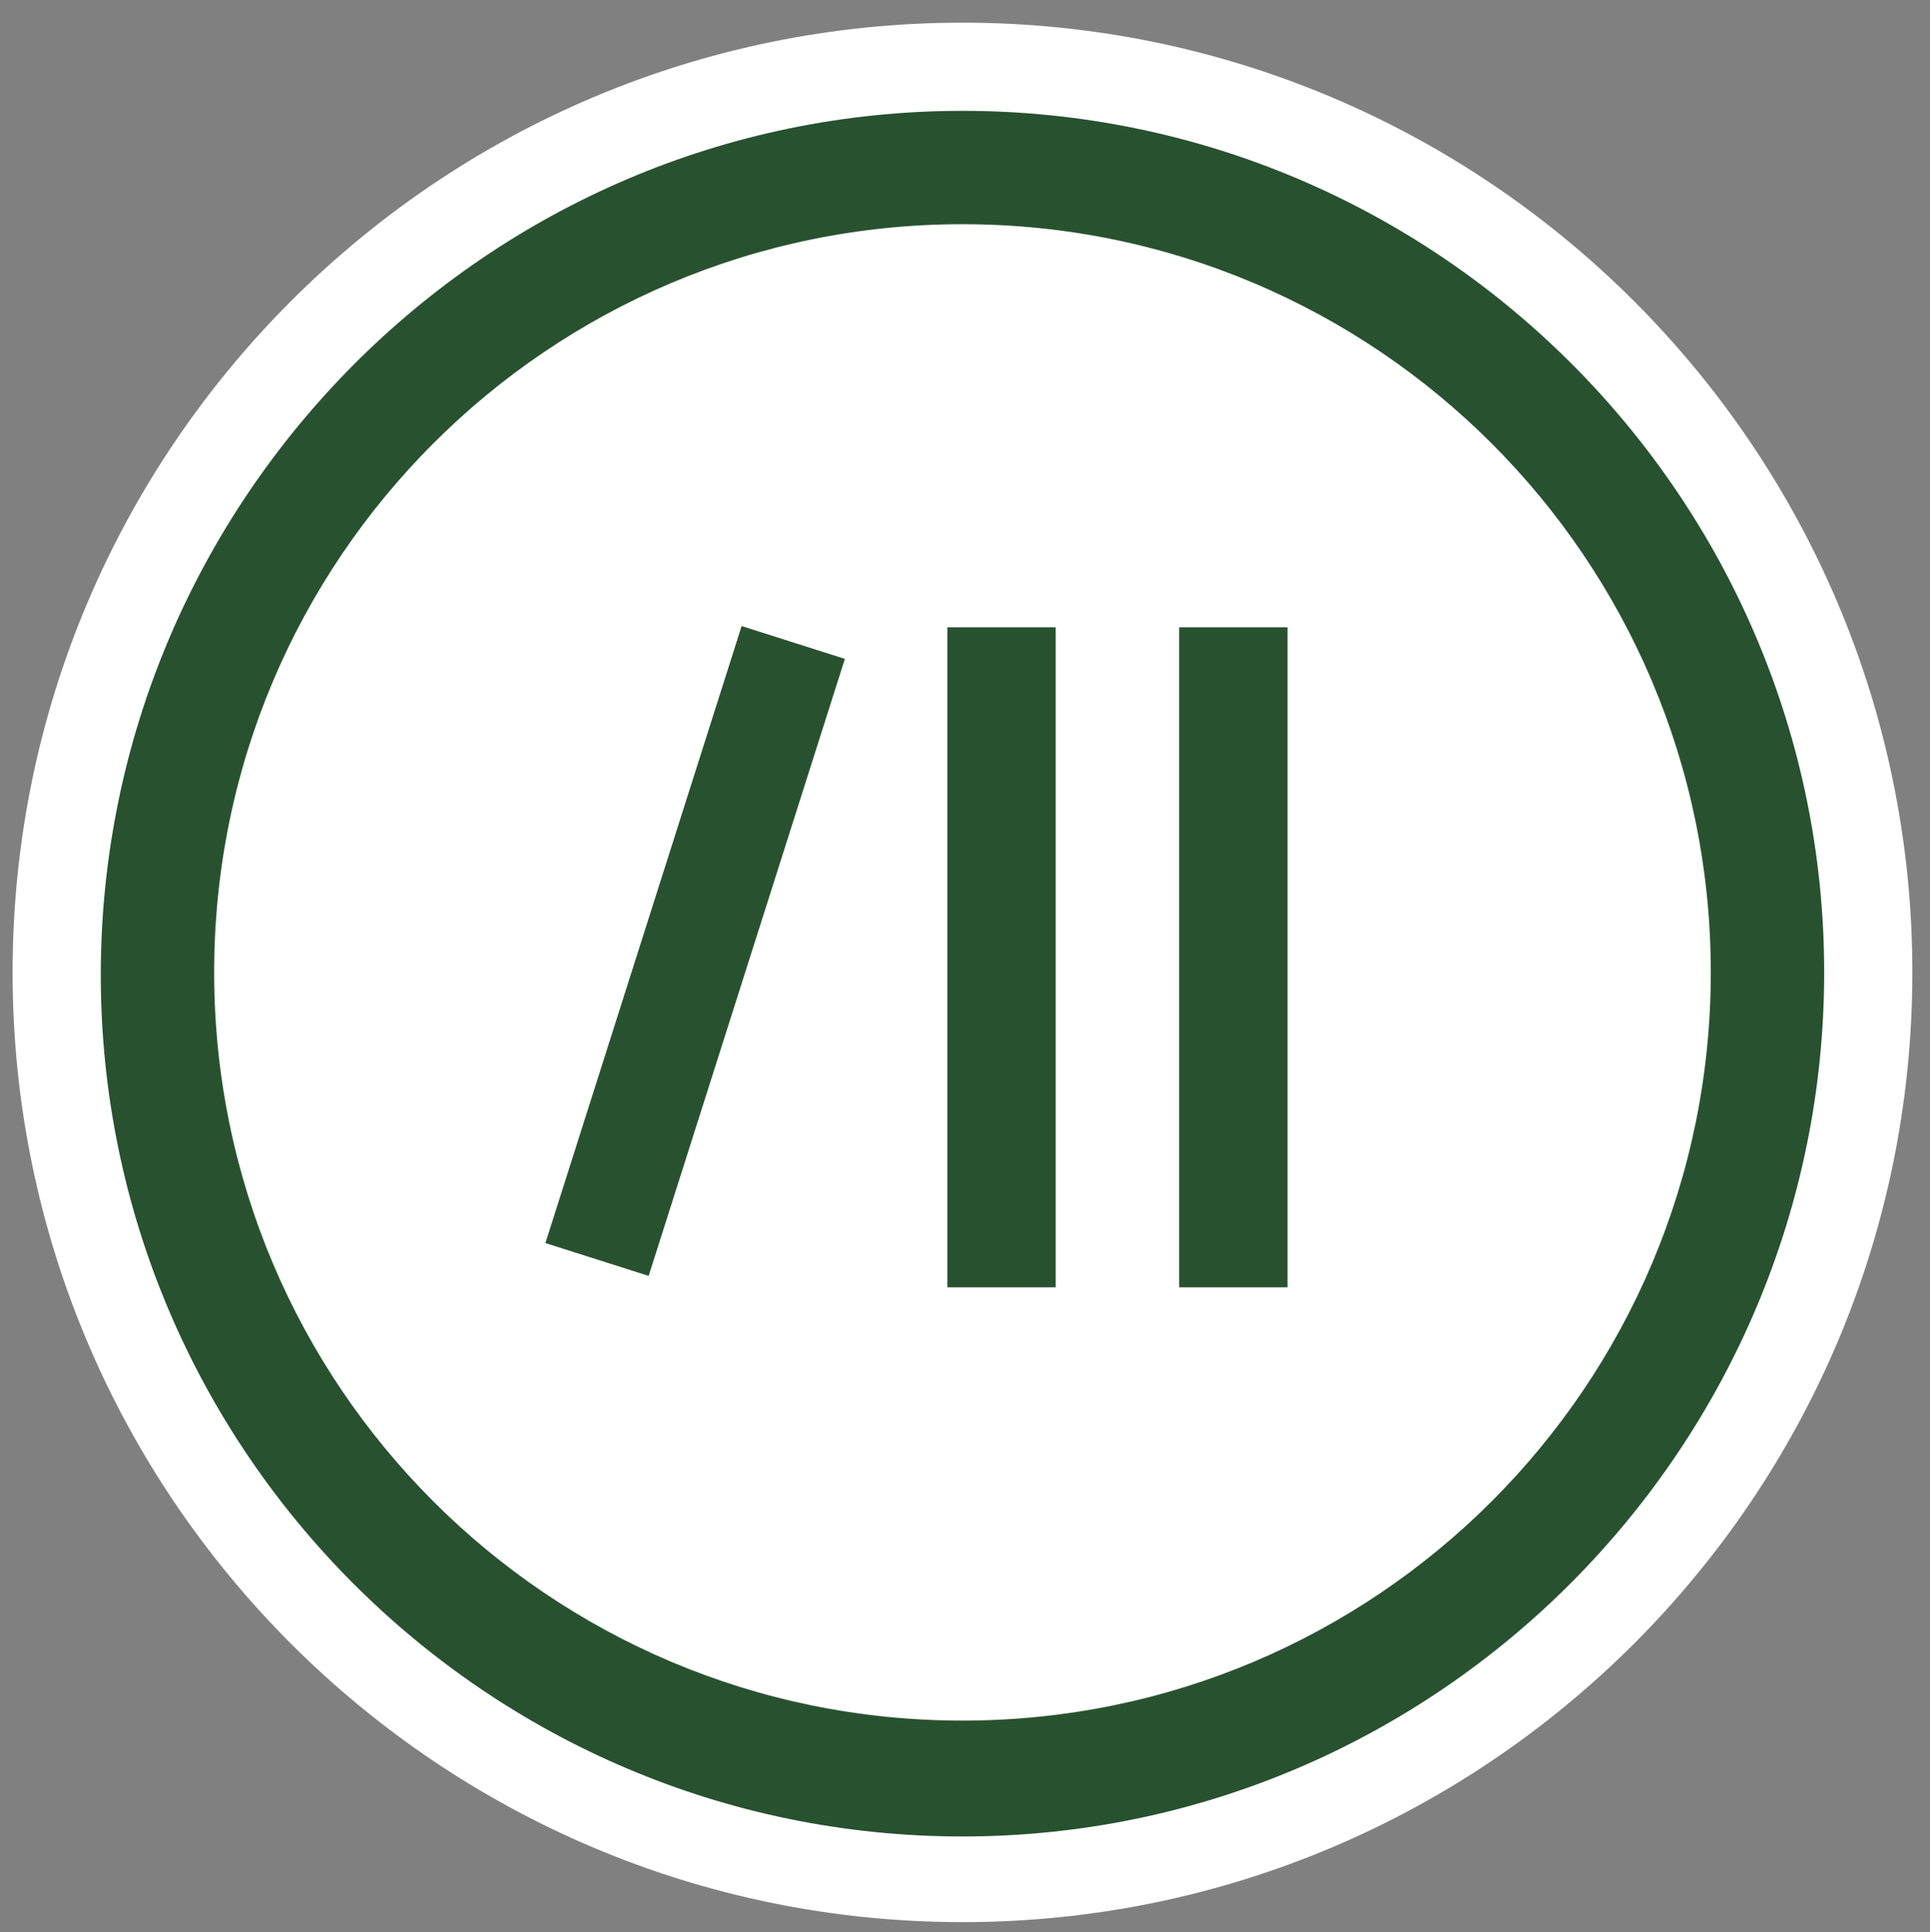
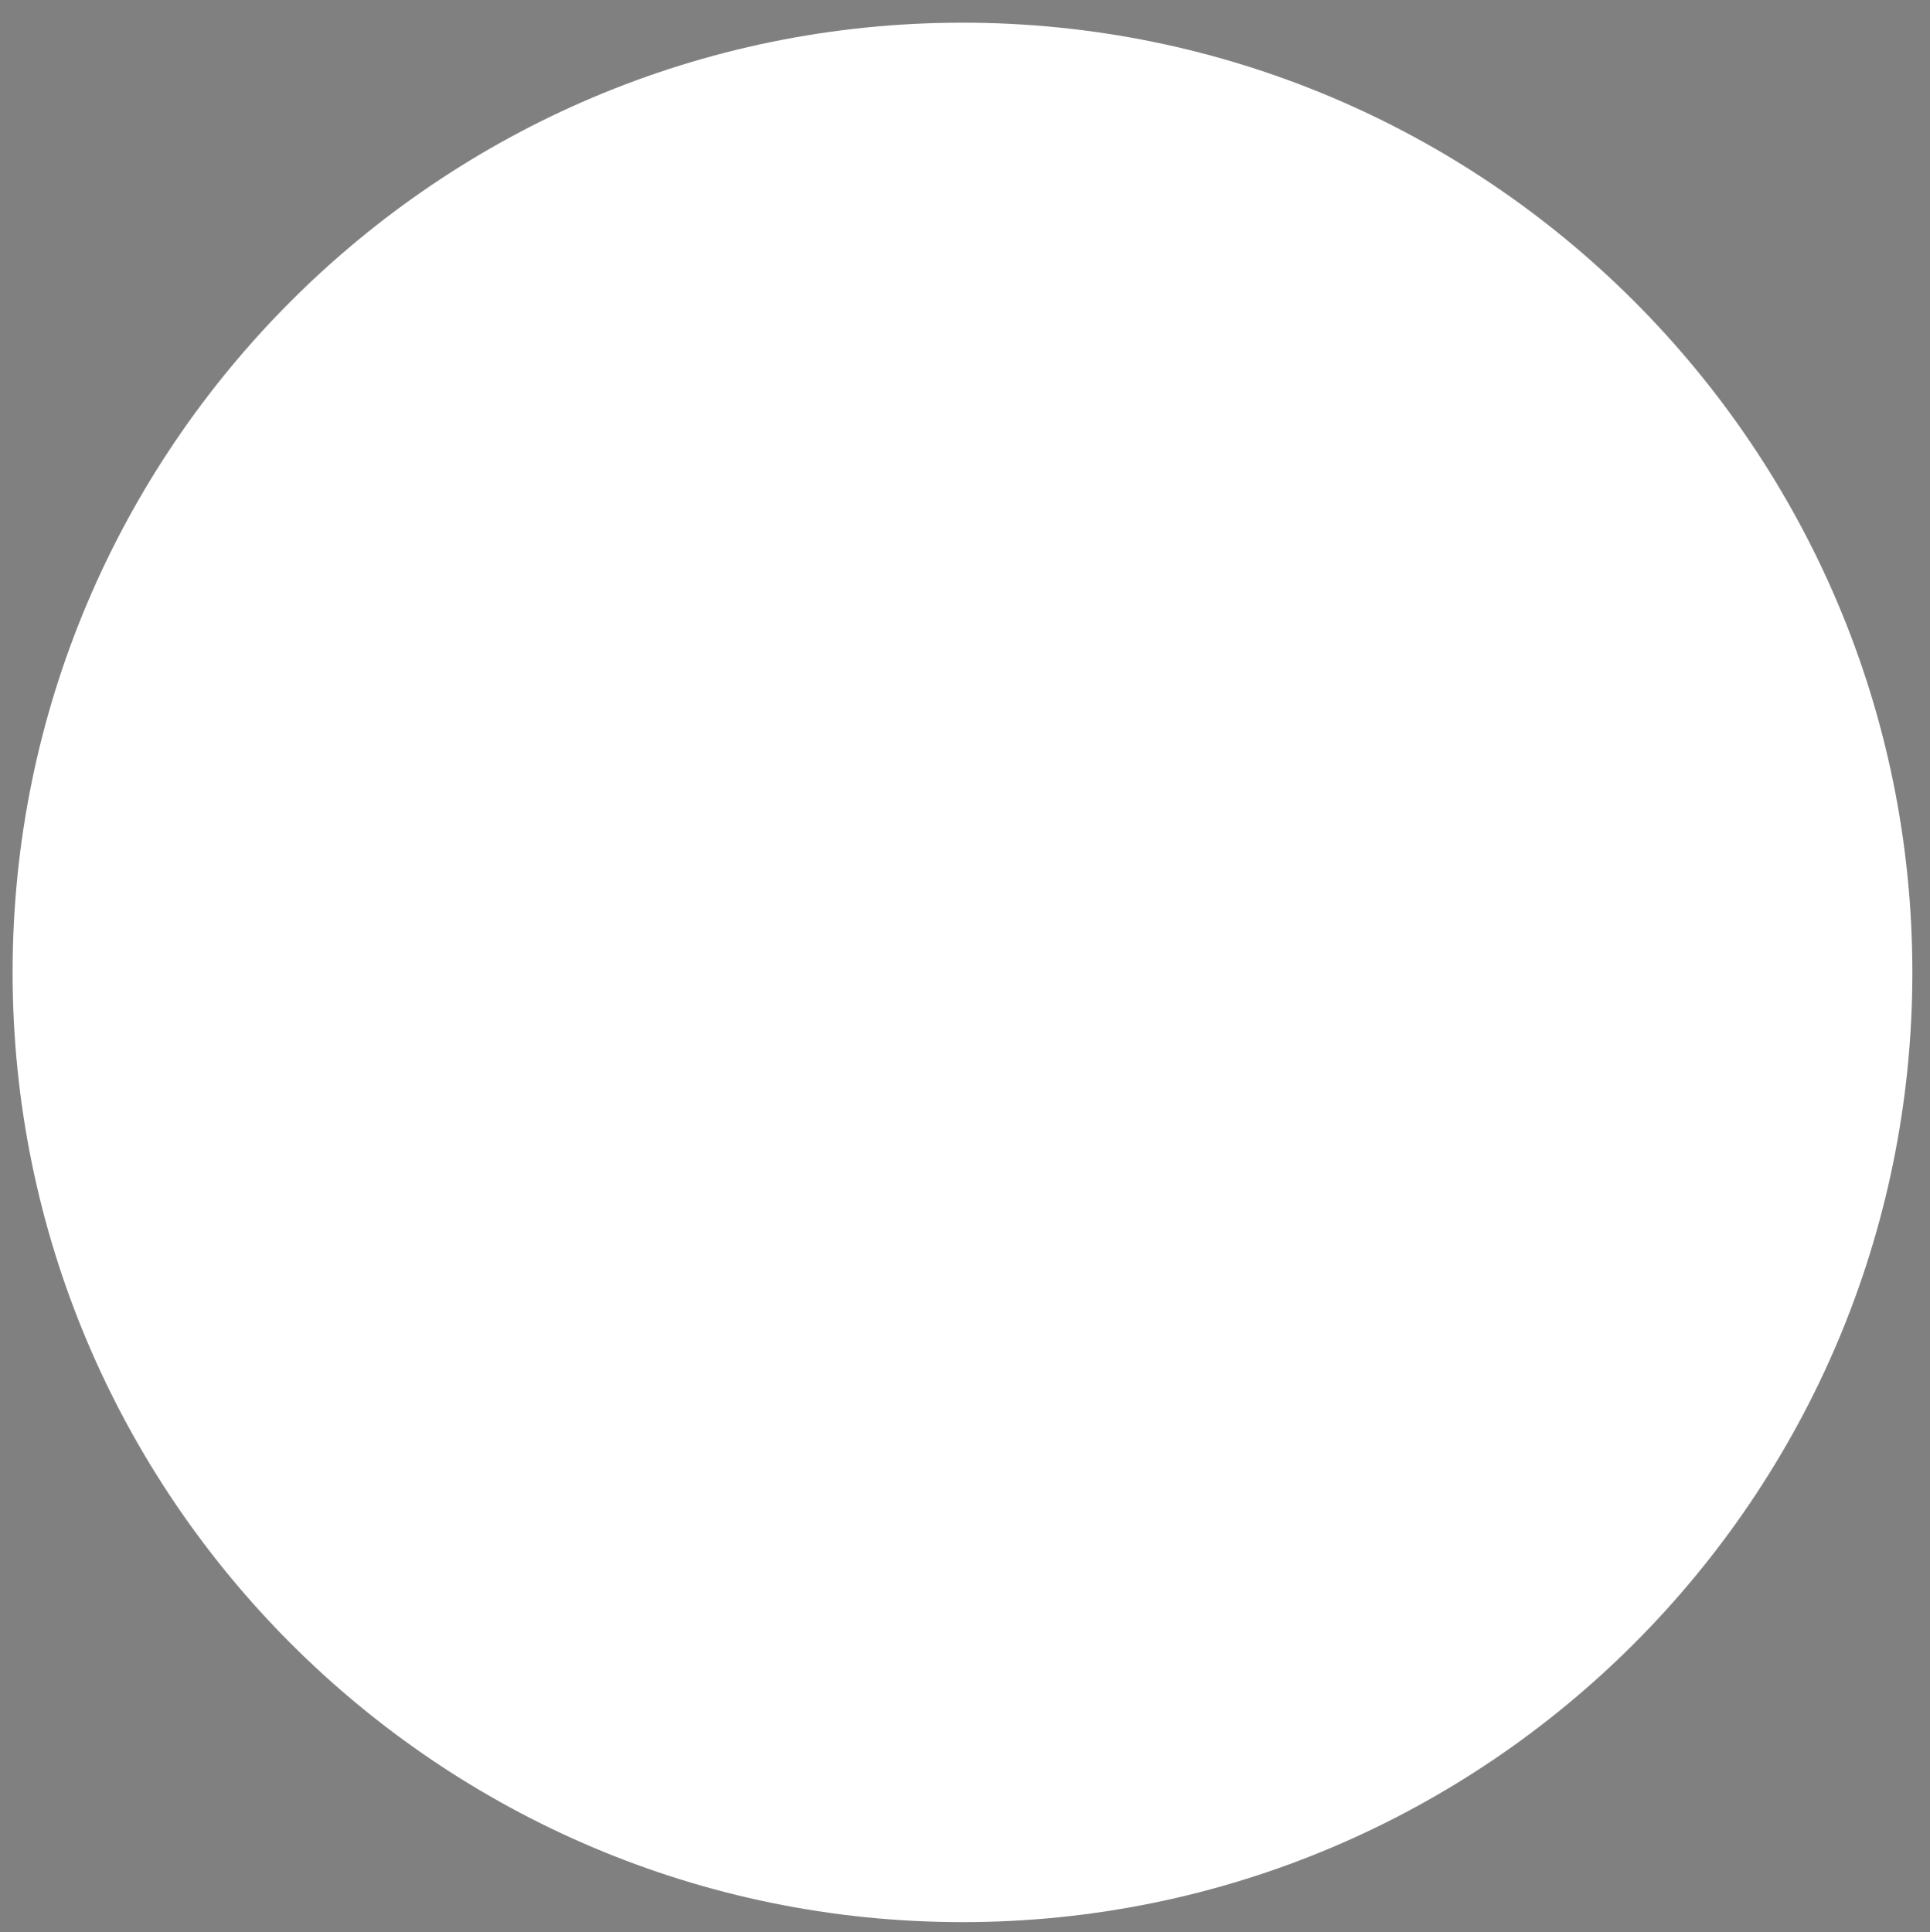
<svg xmlns="http://www.w3.org/2000/svg" version="1.1" id="Layer_1" x="0px" y="0px" viewBox="0 0 76.6 76.7" style="enable-background:new 0 0 76.6 76.7;" xml:space="preserve">
  <rect x="0" y="0" width="76.6" height="76.7" fill="#808080" stroke="none" />
  <style type="text/css">
	.st0{fill:#FFFFFF;}
	.st1{fill:#28522F;}
</style>
  <g>
    <path class="st0" d="M38.2,0.9C17.4,0.9,0.5,17.8,0.5,38.6s16.9,37.7,37.7,37.7s37.7-16.9,37.7-37.7S59,0.9,38.2,0.9z" />
  </g>
  <g>
-     <rect x="37.6" y="24.9" class="st1" width="4.3" height="26.2" />
-   </g>
+     </g>
  <g>
-     <rect x="46.8" y="24.9" class="st1" width="4.3" height="26.2" />
-   </g>
+     </g>
  <g>
-     <rect x="14.8" y="35.6" transform="matrix(0.303 -0.953 0.953 0.303 -16.764 52.662)" class="st1" width="25.7" height="4.3" />
-   </g>
+     </g>
  <g>
-     <path class="st1" d="M38.2,72.9C19.3,72.9,4,57.5,4,38.7S19.3,4.4,38.2,4.4s34.2,15.4,34.2,34.2S57.1,72.9,38.2,72.9z M38.2,8.9   C21.8,8.9,8.5,22.2,8.5,38.6s13.3,29.7,29.7,29.7S67.9,55,67.9,38.6S54.6,8.9,38.2,8.9z" />
-   </g>
+     </g>
</svg>